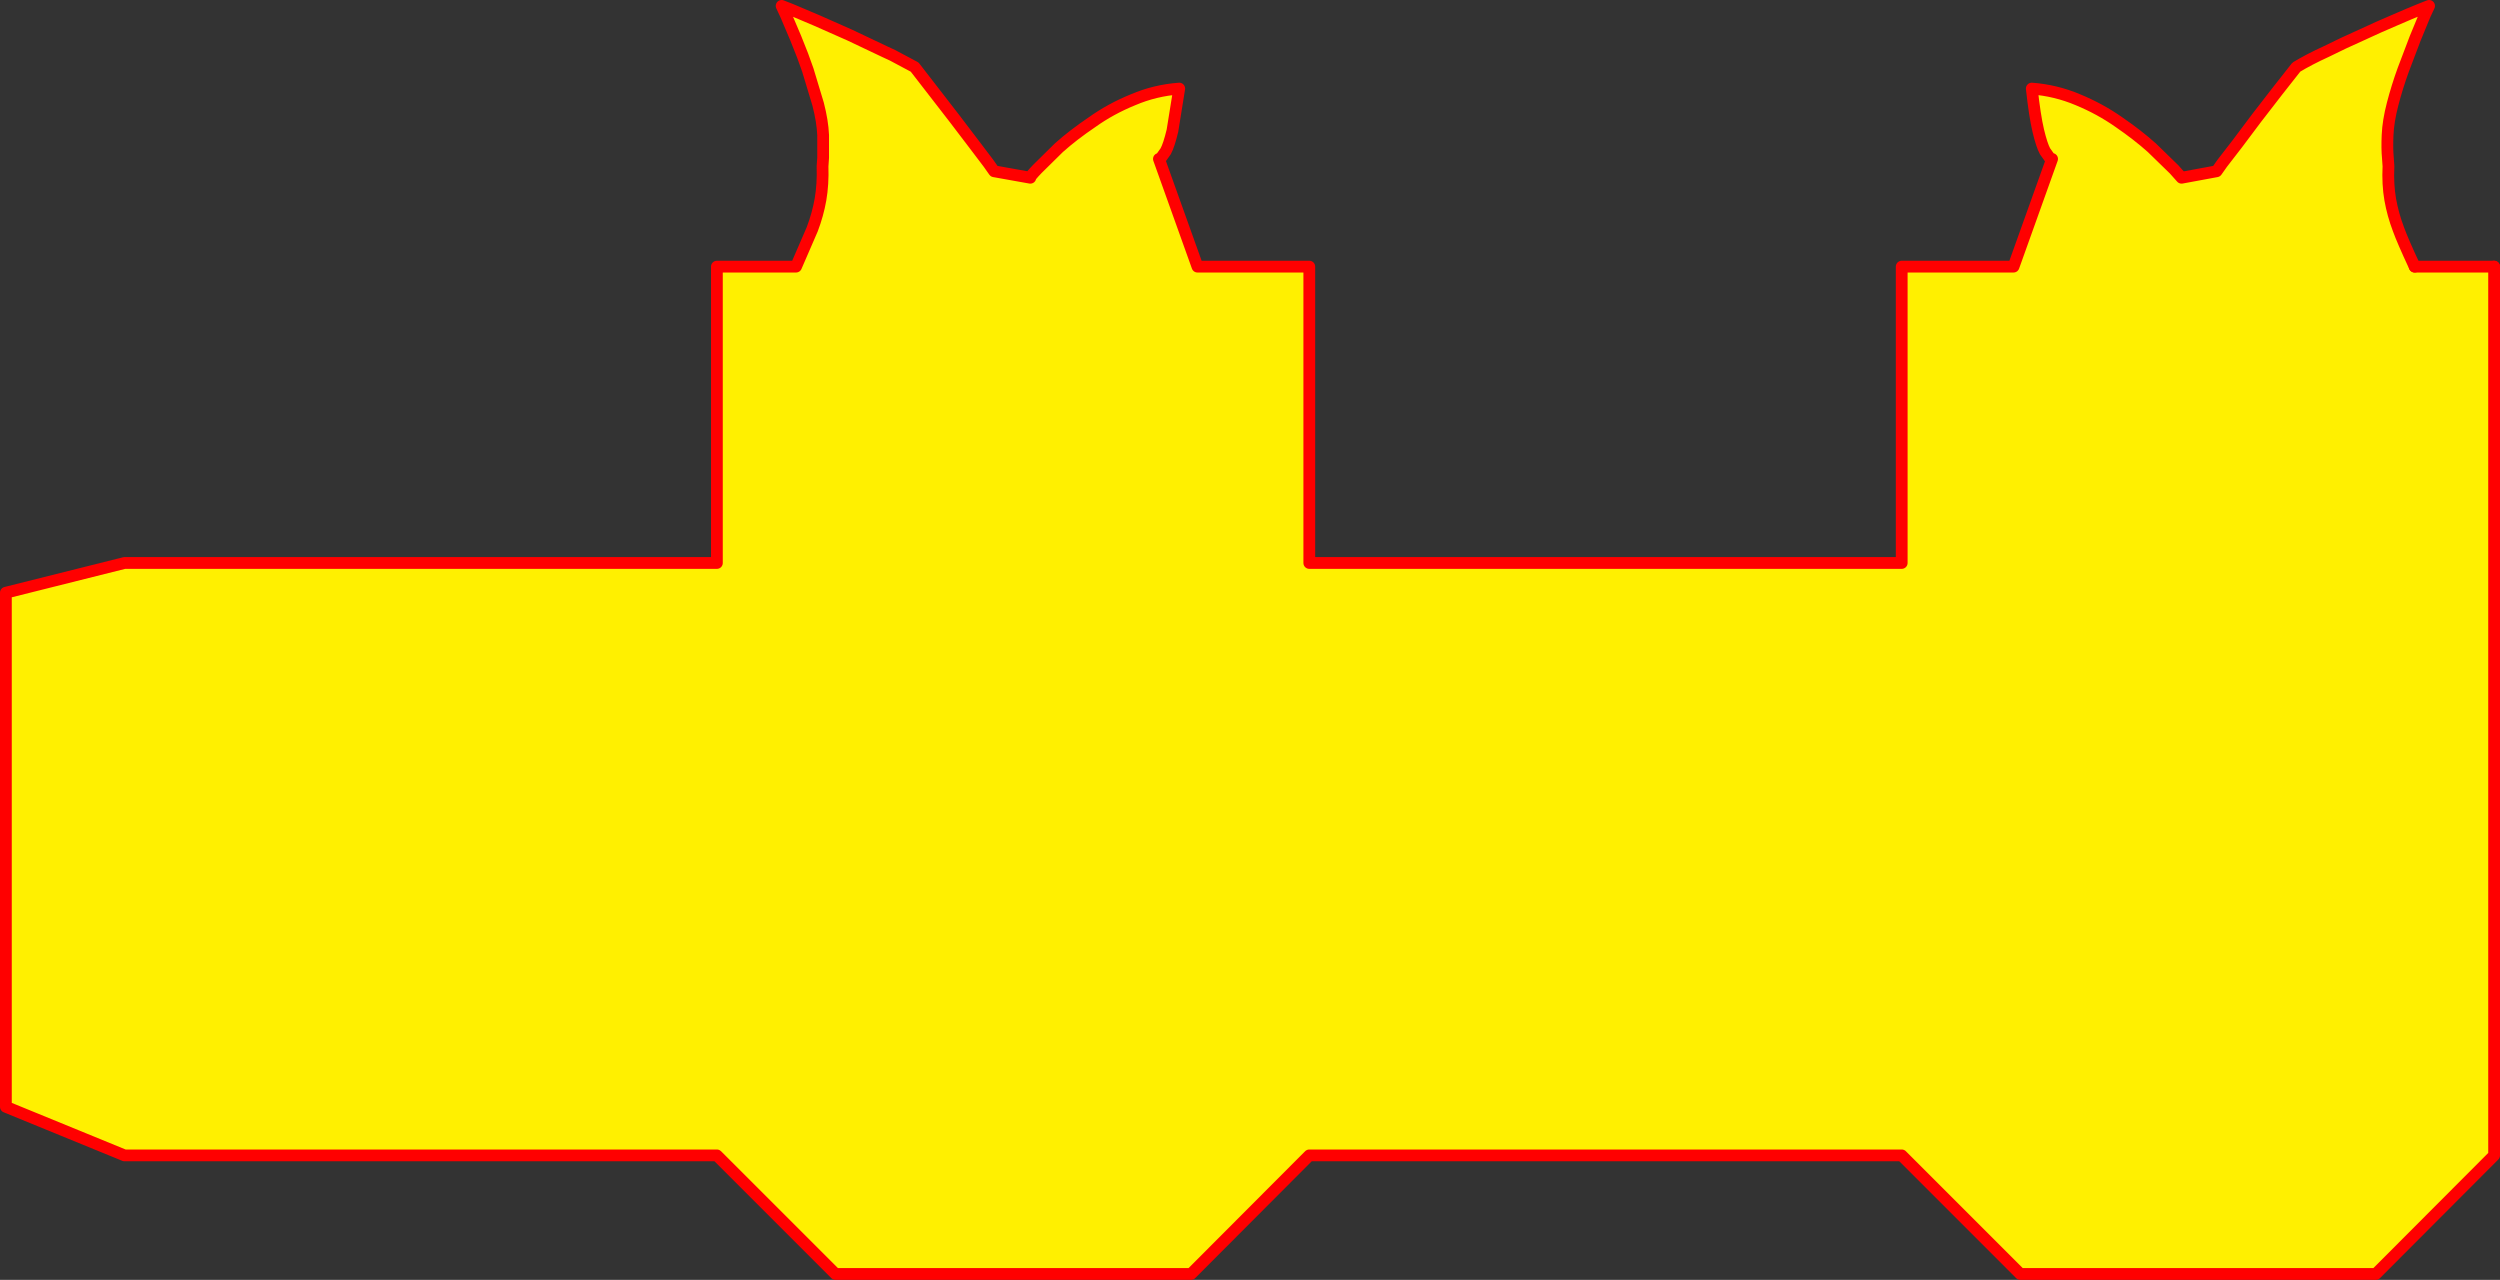
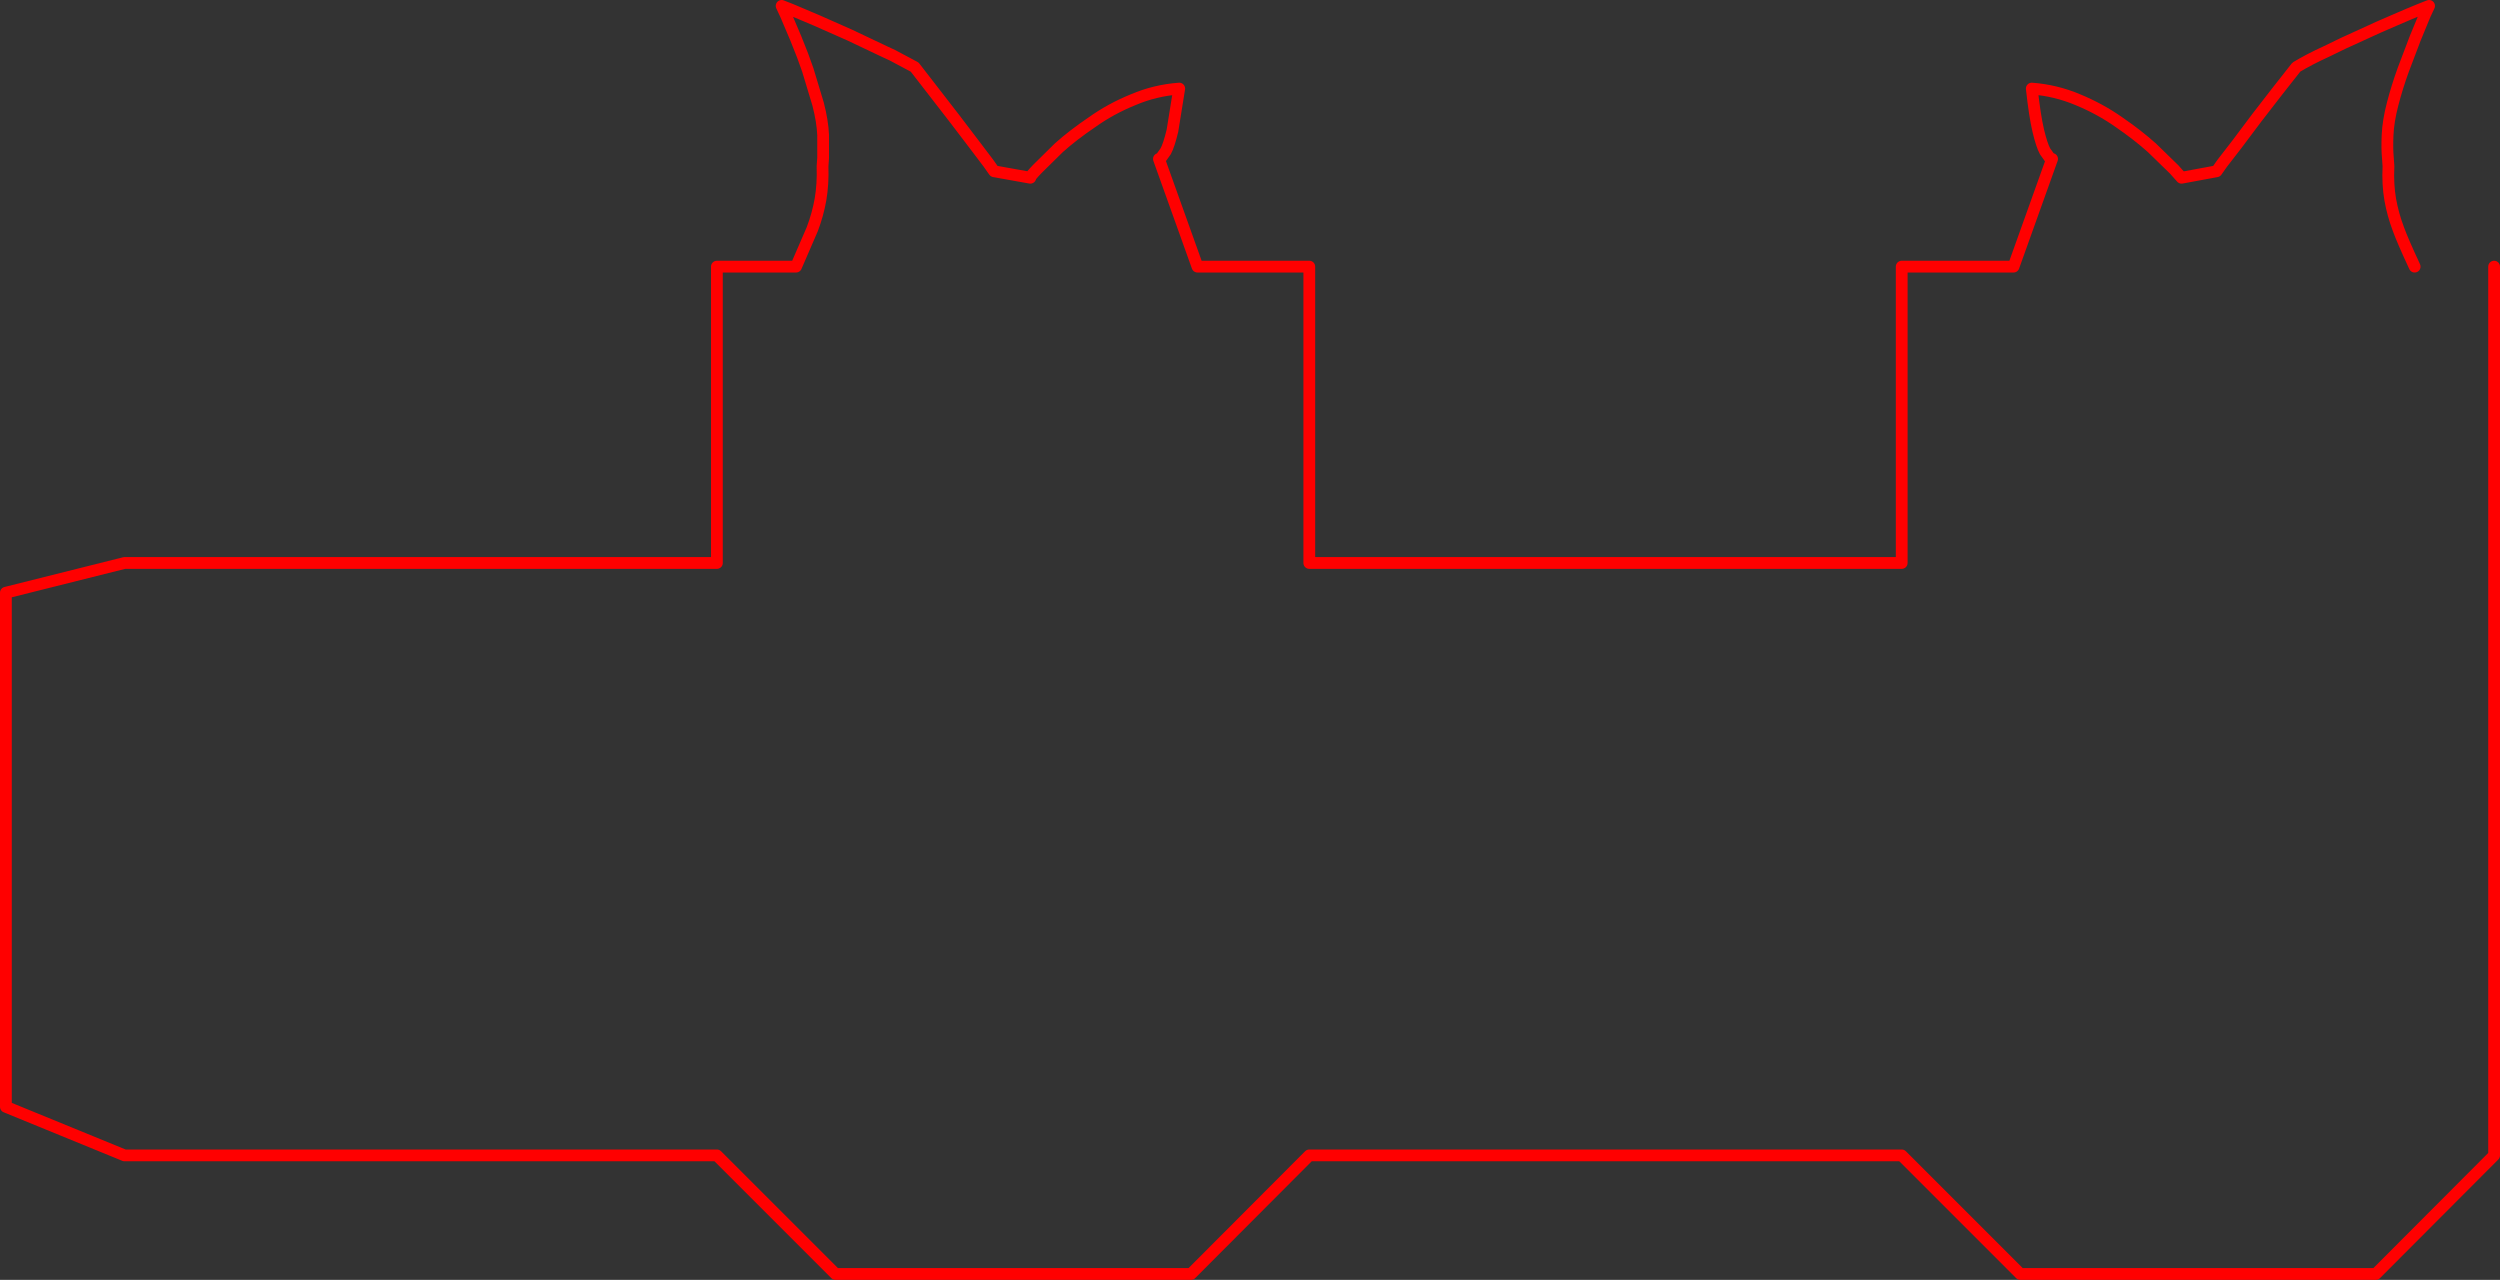
<svg xmlns="http://www.w3.org/2000/svg" height="217.45px" width="424.75px">
  <rect width="100%" height="100%" fill="#333333" stroke="none" />
  <g transform="matrix(1.0, 0.0, 0.0, 1.0, -186.75, -213.7)">
-     <path d="M610.5 259.0 L610.5 410.0 590.4 430.15 530.0 430.15 509.85 410.0 409.2 410.0 389.1 430.15 328.7 430.15 308.55 410.0 207.9 410.0 187.75 401.75 187.75 314.4 207.9 309.35 308.55 309.35 308.55 259.0 322.0 259.0 324.75 252.65 Q325.7 250.15 326.15 247.6 326.6 245.0 326.5 241.95 L326.6 240.5 326.6 236.65 Q326.5 234.3 325.75 231.4 L324.0 225.6 323.1 223.1 321.95 220.2 320.25 216.2 319.55 214.7 321.2 215.35 325.45 217.15 331.1 219.65 337.0 222.45 338.4 223.1 342.15 225.1 345.25 229.1 348.85 233.75 352.2 238.15 354.7 241.45 355.65 242.8 361.8 243.9 Q361.65 243.8 363.0 242.4 L366.65 238.8 Q369.05 236.65 372.3 234.45 375.45 232.2 379.25 230.65 383.0 229.05 387.1 228.75 L385.95 235.9 Q385.35 238.4 384.8 239.4 L383.95 240.6 383.65 240.7 390.2 259.0 409.2 259.0 409.2 309.35 509.85 309.35 509.85 259.0 528.85 259.0 535.4 240.7 535.05 240.6 534.2 239.4 Q533.65 238.4 533.05 235.9 532.45 233.35 531.95 228.75 536.0 229.05 539.8 230.65 543.55 232.2 546.75 234.45 549.95 236.65 552.35 238.8 L556.05 242.4 556.15 242.5 557.4 243.9 563.35 242.8 564.3 241.45 566.85 238.15 570.15 233.75 573.75 229.1 576.9 225.1 Q579.05 223.8 582.0 222.45 584.9 221.0 587.95 219.65 590.95 218.25 593.55 217.15 596.2 216.0 597.8 215.35 L599.45 214.7 598.75 216.2 597.1 220.2 595.05 225.6 Q594.0 228.5 593.25 231.4 592.5 234.3 592.4 236.65 592.3 239.0 592.45 240.5 L592.55 241.95 Q592.4 245.0 592.85 247.6 593.3 250.15 594.25 252.65 594.95 254.6 597.0 259.0 L610.5 259.0" fill="#fff000" fill-rule="evenodd" stroke="none" />
    <path d="M597.0 259.0 Q594.95 254.6 594.25 252.65 593.3 250.15 592.85 247.6 592.4 245.0 592.55 241.95 L592.45 240.5 Q592.3 239.0 592.4 236.65 592.5 234.3 593.25 231.4 594.0 228.5 595.05 225.6 L597.1 220.2 598.75 216.2 599.45 214.7 597.8 215.35 Q596.2 216.0 593.55 217.15 590.95 218.25 587.95 219.65 584.9 221.0 582.0 222.45 579.05 223.8 576.9 225.1 L573.75 229.1 570.15 233.75 566.85 238.15 564.3 241.45 563.35 242.8 557.4 243.9 556.15 242.5 556.05 242.4 552.35 238.8 Q549.95 236.65 546.75 234.45 543.55 232.2 539.8 230.65 536.0 229.05 531.95 228.75 532.45 233.35 533.05 235.9 533.65 238.4 534.2 239.4 L535.05 240.6 535.4 240.7 528.85 259.0 509.85 259.0 509.85 309.35 409.2 309.35 409.2 259.0 390.2 259.0 383.65 240.7 383.95 240.6 384.8 239.4 Q385.35 238.4 385.95 235.9 L387.1 228.75 Q383.0 229.05 379.25 230.65 375.45 232.2 372.3 234.45 369.05 236.65 366.65 238.8 L363.0 242.4 Q361.65 243.8 361.8 243.9 L355.65 242.8 354.7 241.45 352.2 238.15 348.85 233.75 345.25 229.1 342.15 225.1 338.4 223.1 337.0 222.45 331.1 219.65 325.45 217.15 321.2 215.35 319.55 214.7 320.25 216.2 321.95 220.2 323.1 223.1 324.0 225.6 325.75 231.4 Q326.5 234.3 326.6 236.65 L326.6 240.5 326.5 241.95 Q326.6 245.0 326.15 247.6 325.7 250.15 324.75 252.65 L322.0 259.0 308.55 259.0 308.55 309.35 207.9 309.35 187.75 314.4 187.75 401.75 207.9 410.0 308.55 410.0 328.7 430.15 389.1 430.15 409.2 410.0 509.85 410.0 530.0 430.15 590.4 430.15 610.5 410.0 610.5 259.0" fill="none" stroke="#ff0000" stroke-linecap="round" stroke-linejoin="round" stroke-width="2.0" />
-     <path d="M610.5 259.0 L597.0 259.0 Z" fill="none" stroke="#ff0000" stroke-linecap="round" stroke-linejoin="round" stroke-width="2.0" />
+     <path d="M610.5 259.0 Z" fill="none" stroke="#ff0000" stroke-linecap="round" stroke-linejoin="round" stroke-width="2.0" />
  </g>
</svg>